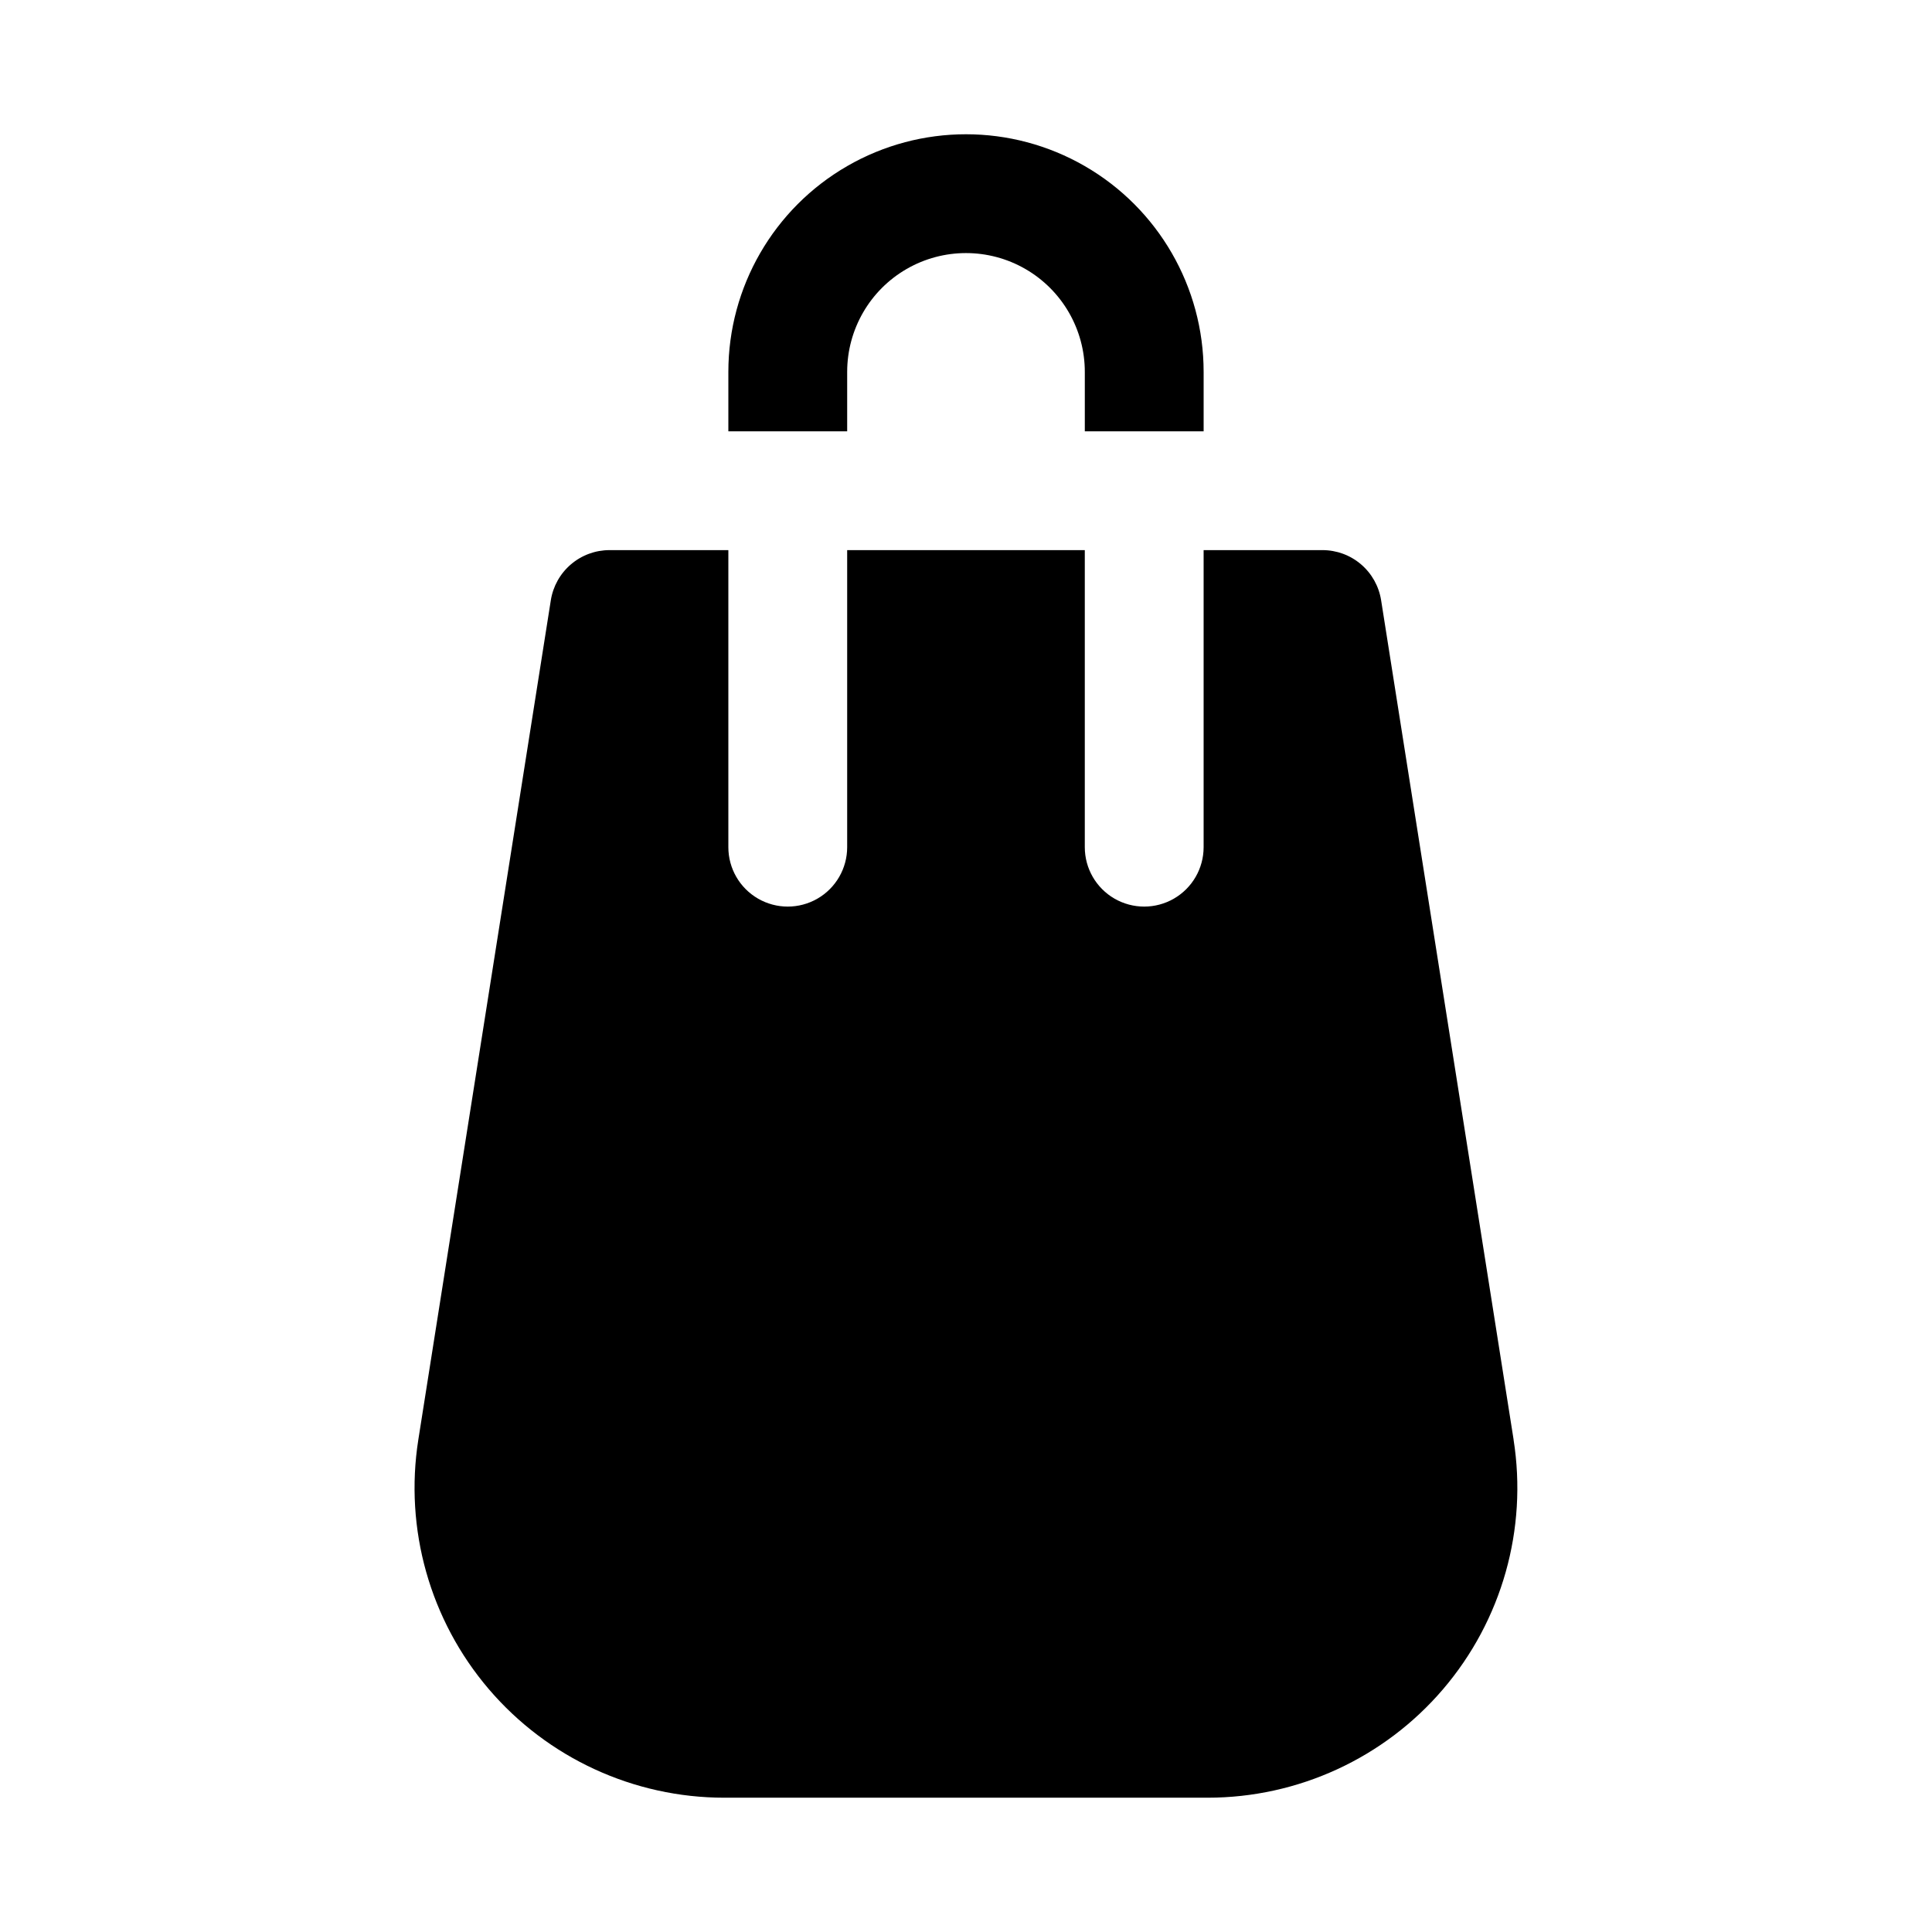
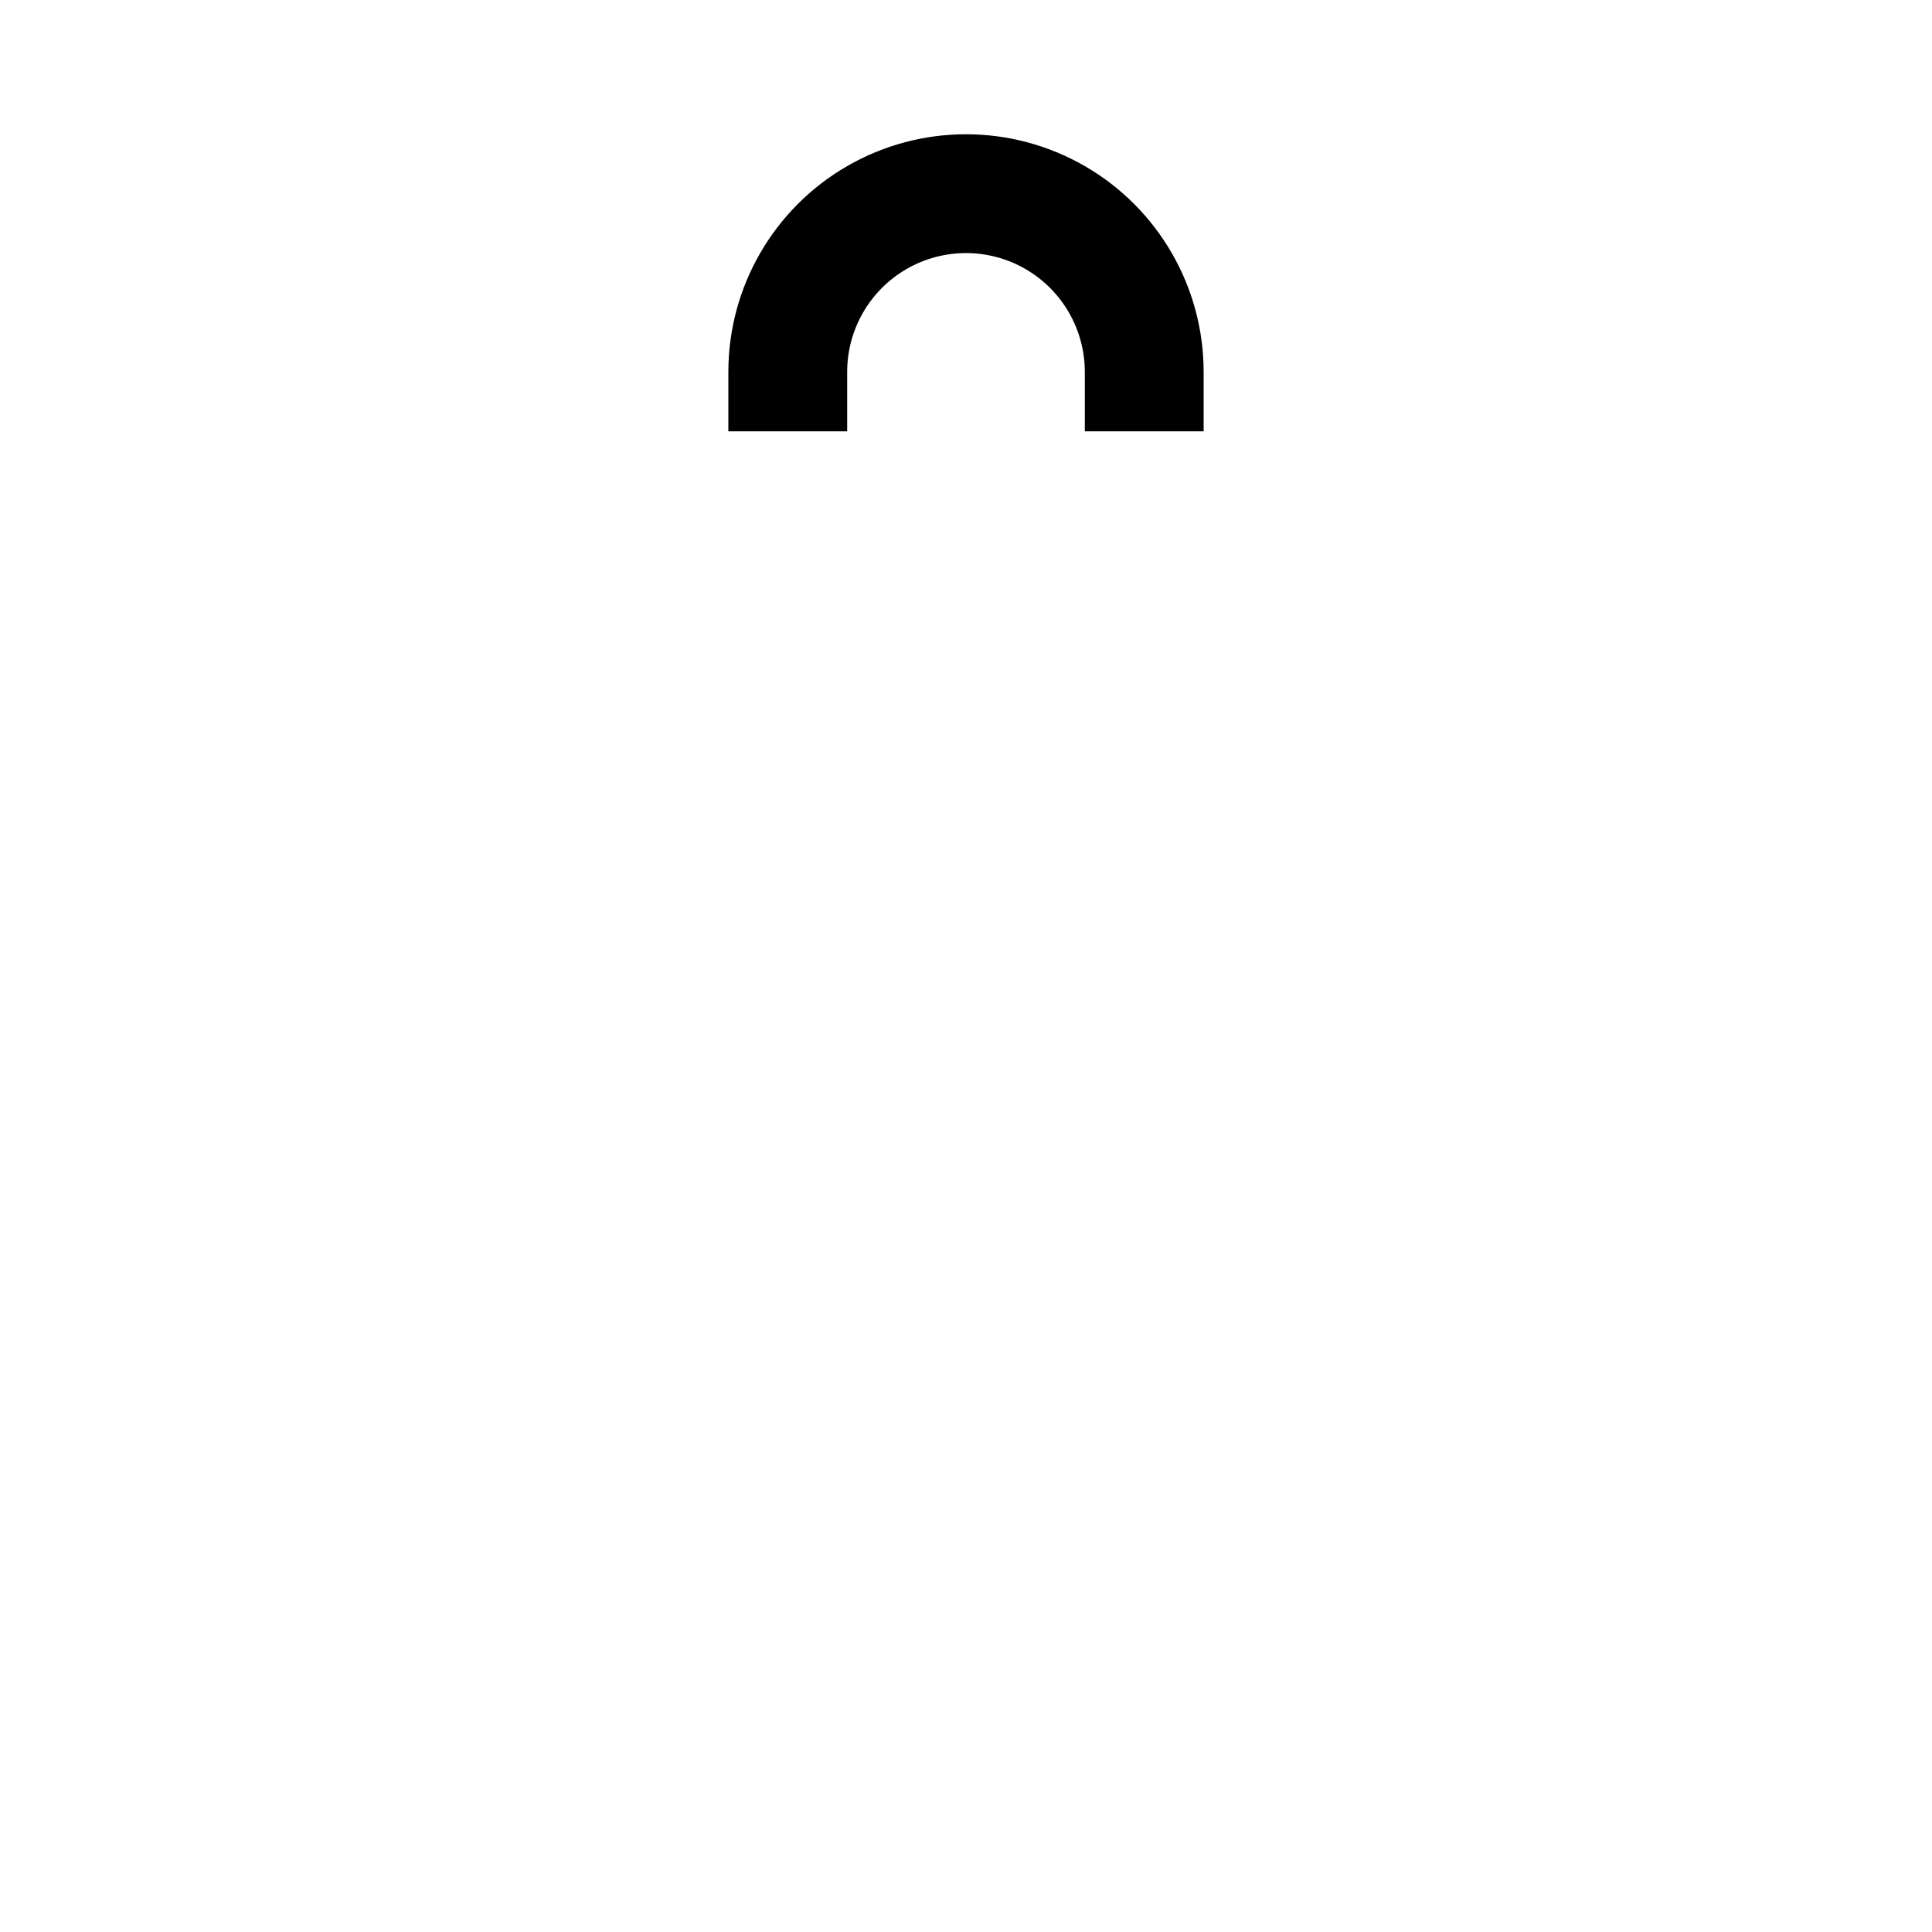
<svg xmlns="http://www.w3.org/2000/svg" fill="#000000" width="800px" height="800px" version="1.1" viewBox="144 144 512 512">
  <g>
    <path d="m368.51 258.3v-15.742c0-11.25 6-21.645 15.742-27.27 9.742-5.625 21.746-5.625 31.488 0 9.742 5.625 15.746 16.02 15.746 27.27v15.742h31.488v-15.742c0-22.5-12.004-43.289-31.488-54.539-19.488-11.25-43.492-11.25-62.977 0s-31.488 32.039-31.488 54.539v15.742z" />
-     <path d="m545.12 525.51-35.109-222.43c-0.582-3.707-2.469-7.082-5.32-9.52-2.852-2.438-6.481-3.777-10.234-3.773h-188.93c-3.75 0-7.379 1.34-10.23 3.777-2.852 2.438-4.738 5.809-5.324 9.516l-35.109 222.42c-3.742 23.715 3.082 47.883 18.676 66.141 15.598 18.254 38.402 28.77 62.414 28.77h128.07c24.008 0 46.816-10.512 62.41-28.766 15.598-18.254 22.418-42.422 18.672-66.137zm-176.61-235.72v78.723c0 5.625-3.004 10.82-7.875 13.633-4.871 2.812-10.871 2.812-15.742 0-4.871-2.812-7.871-8.008-7.871-13.633v-78.723m125.95 0v78.723c0 5.625-3.004 10.82-7.875 13.633-4.871 2.812-10.871 2.812-15.742 0s-7.871-8.008-7.871-13.633v-78.723" />
  </g>
</svg>